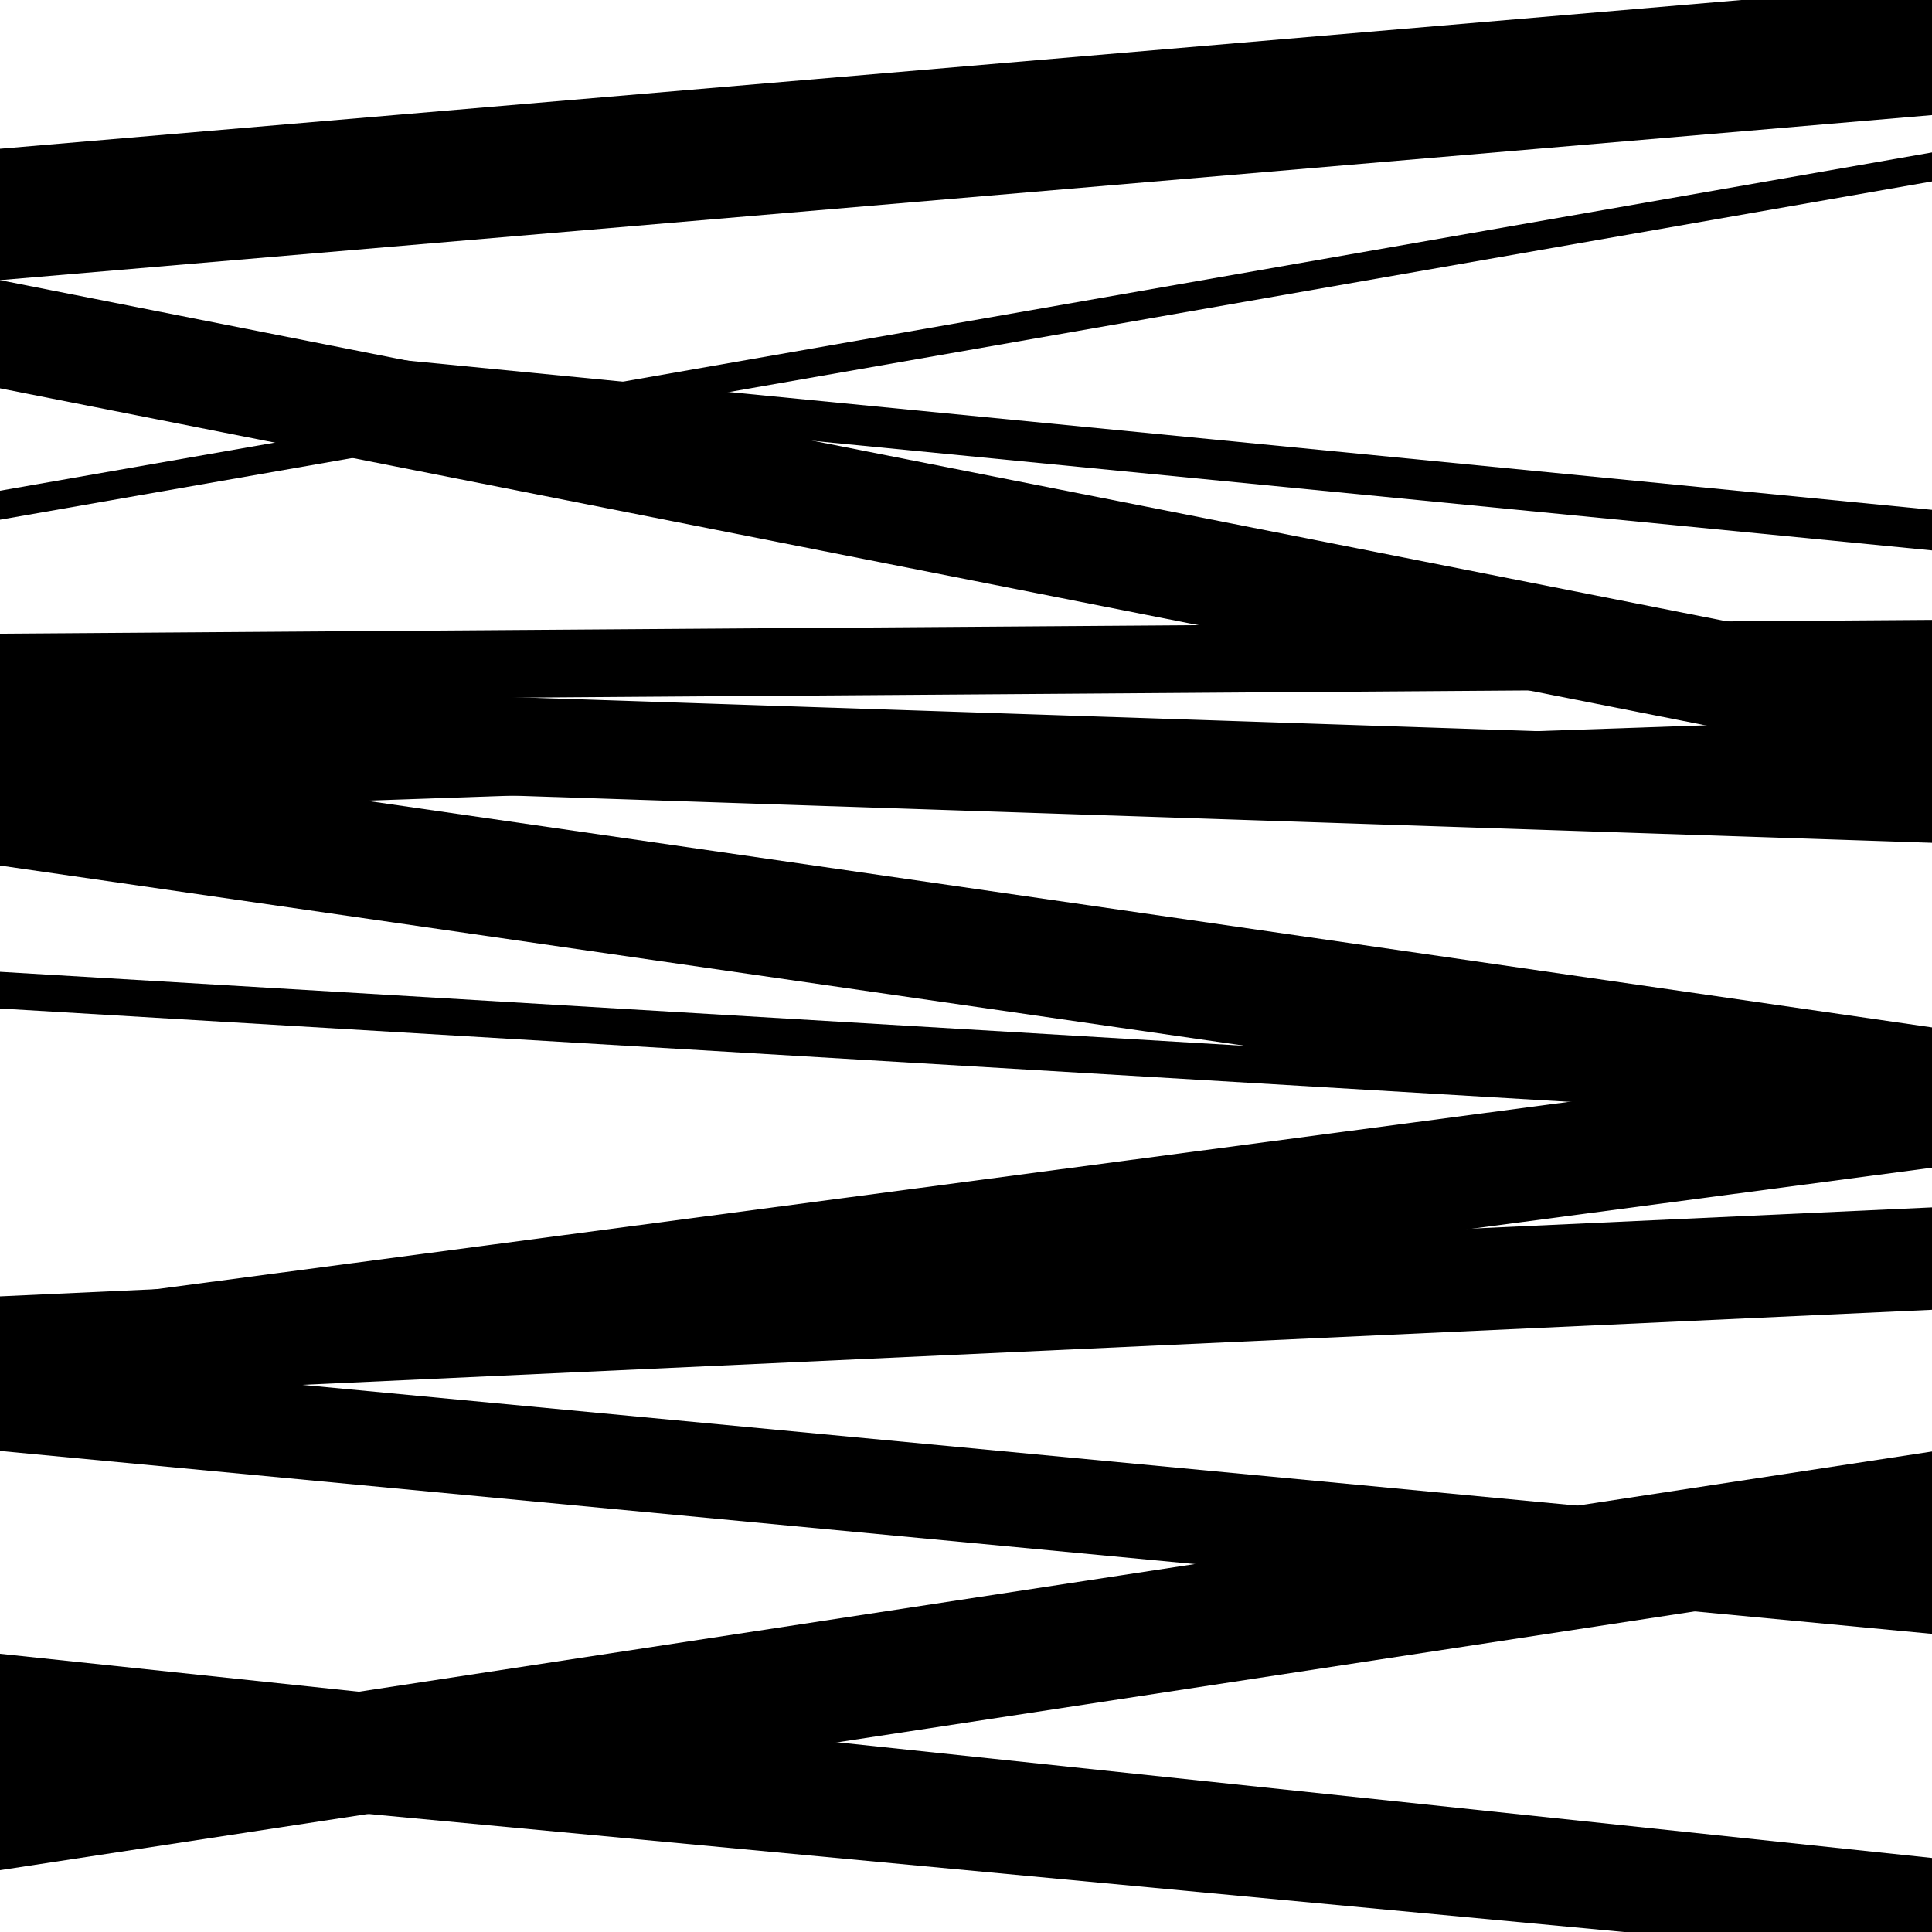
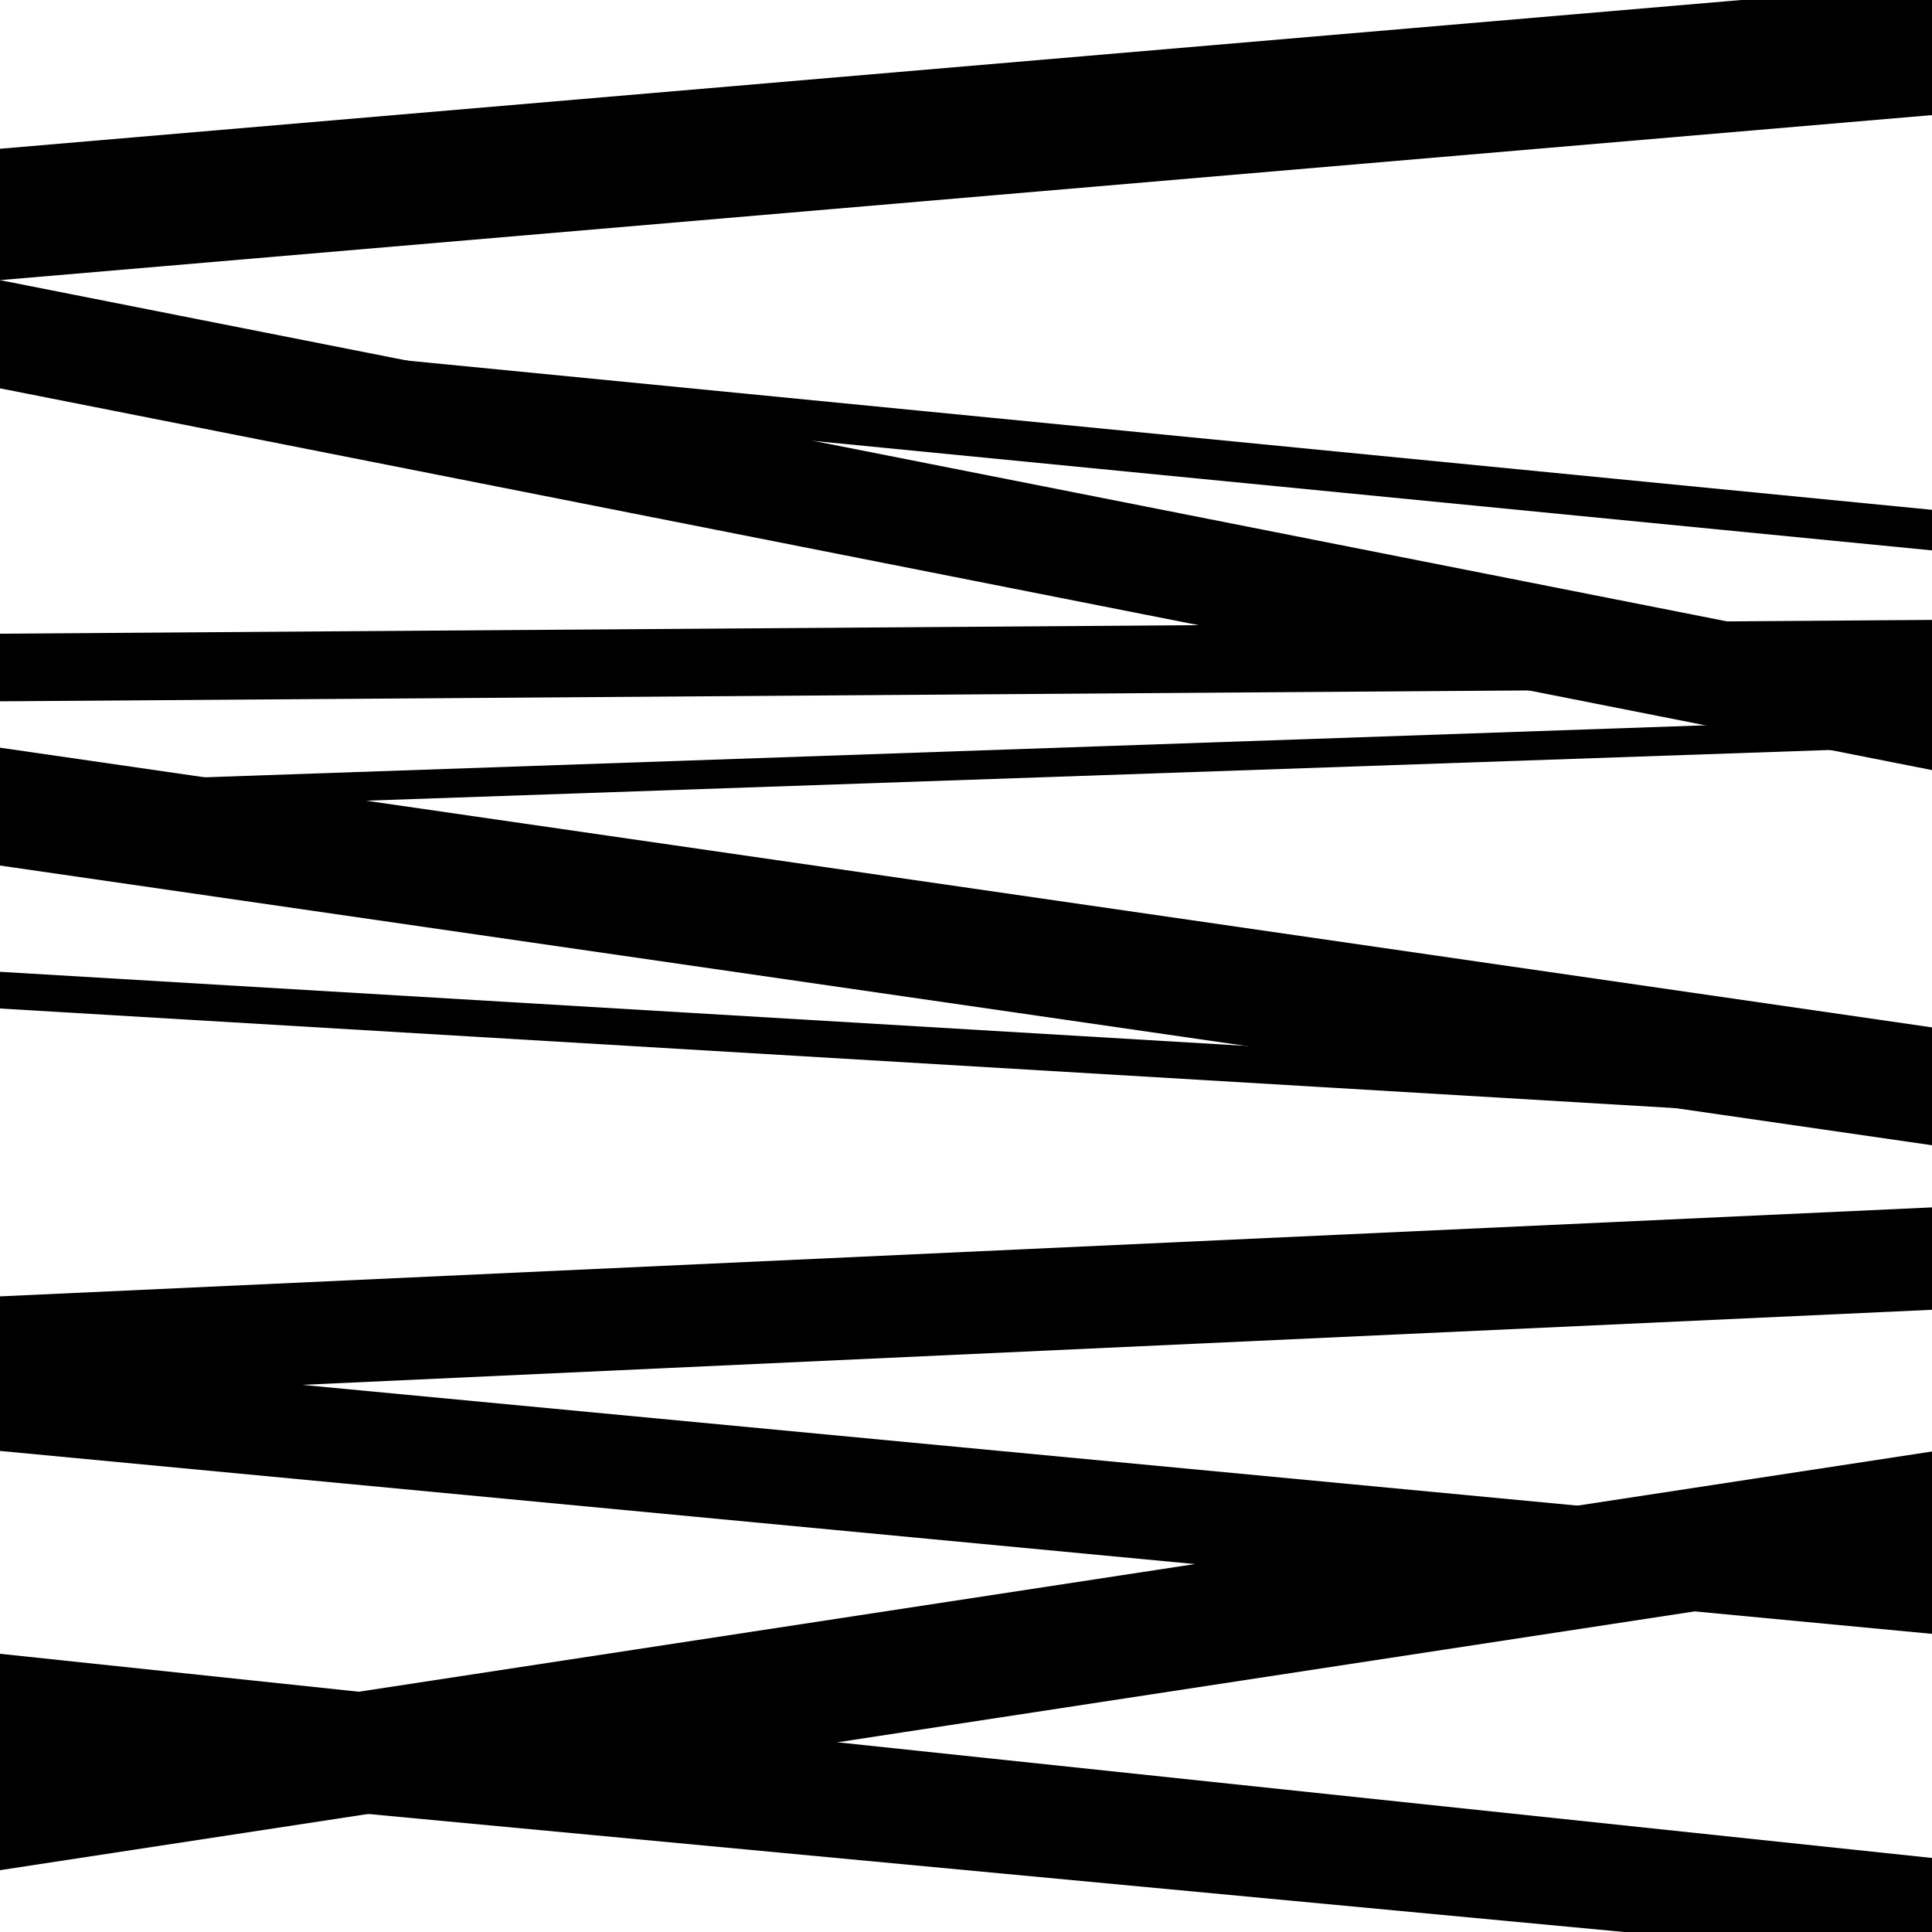
<svg xmlns="http://www.w3.org/2000/svg" viewBox="0 0 1000 1000" height="1000" width="1000">
  <rect x="0" y="0" width="1000" height="1000" fill="#ffffff" />
-   <path opacity="0.8" d="M 0 269 L 1000 93.905 L 1000 78.905 L 0 254 Z" fill="hsl(309, 15%, 50%)" />
  <path opacity="0.8" d="M 0 421 L 1000 386.35 L 1000 371.35 L 0 406 Z" fill="hsl(314, 25%, 70%)" />
  <path opacity="0.8" d="M 0 751 L 1000 845.683 L 1000 796.683 L 0 702 Z" fill="hsl(319, 30%, 90%)" />
  <path opacity="0.8" d="M 0 910 L 1000 1015.682 L 1000 961.682 L 0 856 Z" fill="hsl(304, 10%, 30%)" />
  <path opacity="0.8" d="M 0 187 L 1000 284.882 L 1000 263.882 L 0 166 Z" fill="hsl(309, 15%, 50%)" />
-   <path opacity="0.8" d="M 0 403 L 1000 436.24 L 1000 385.24 L 0 352 Z" fill="hsl(314, 25%, 70%)" />
  <path opacity="0.8" d="M 0 724 L 1000 677.941 L 1000 624.941 L 0 671 Z" fill="hsl(319, 30%, 90%)" />
  <path opacity="0.8" d="M 0 921 L 1000 1014.975 L 1000 1004.975 L 0 911 Z" fill="hsl(304, 10%, 30%)" />
  <path opacity="0.8" d="M 0 201 L 1000 398.599 L 1000 342.599 L 0 145 Z" fill="hsl(309, 15%, 50%)" />
  <path opacity="0.8" d="M 0 363 L 1000 355.866 L 1000 320.866 L 0 328 Z" fill="hsl(314, 25%, 70%)" />
  <path opacity="0.8" d="M 0 522 L 1000 581.471 L 1000 562.471 L 0 503 Z" fill="hsl(319, 30%, 90%)" />
-   <path opacity="0.8" d="M 0 737 L 1000 604.394 L 1000 545.394 L 0 678 Z" fill="hsl(304, 10%, 30%)" />
  <path opacity="0.8" d="M 0 968 L 1000 815.292 L 1000 751.292 L 0 904 Z" fill="hsl(309, 15%, 50%)" />
  <path opacity="0.8" d="M 0 145 L 1000 59.569 L 1000 -8.431 L 0 77 Z" fill="hsl(314, 25%, 70%)" />
  <path opacity="0.8" d="M 0 448 L 1000 592.776 L 1000 531.776 L 0 387 Z" fill="hsl(319, 30%, 90%)" />
</svg>